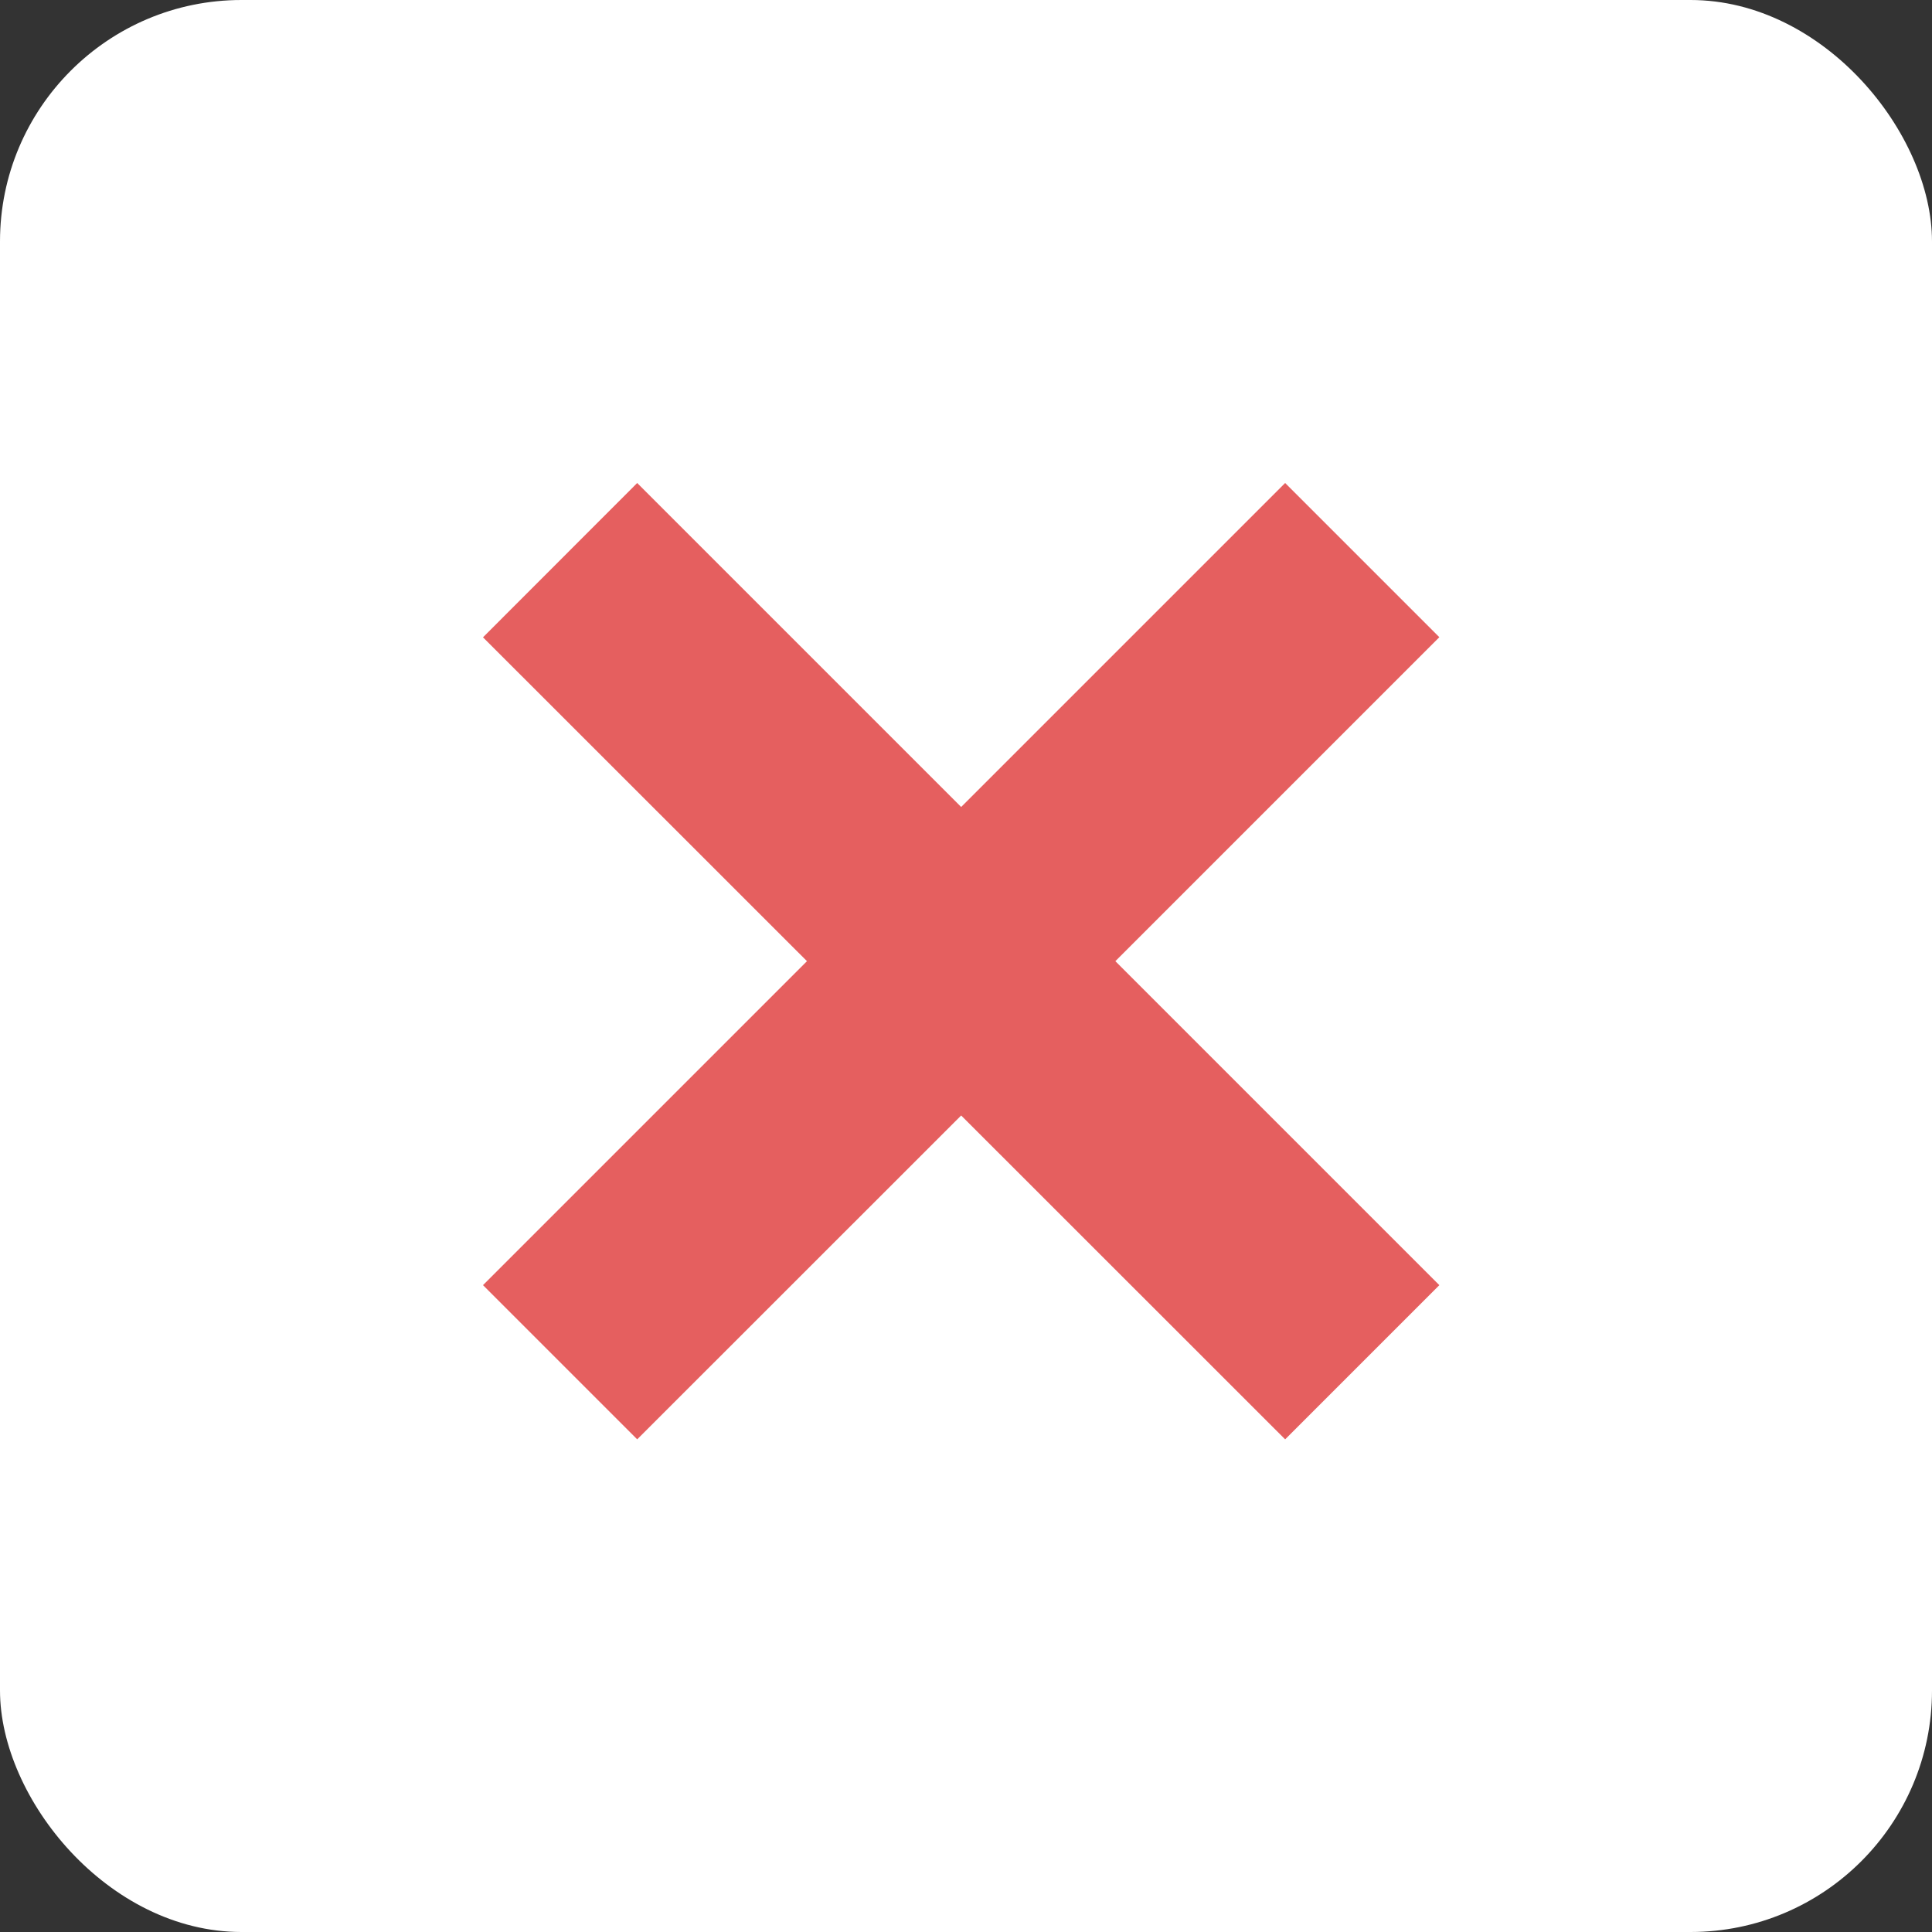
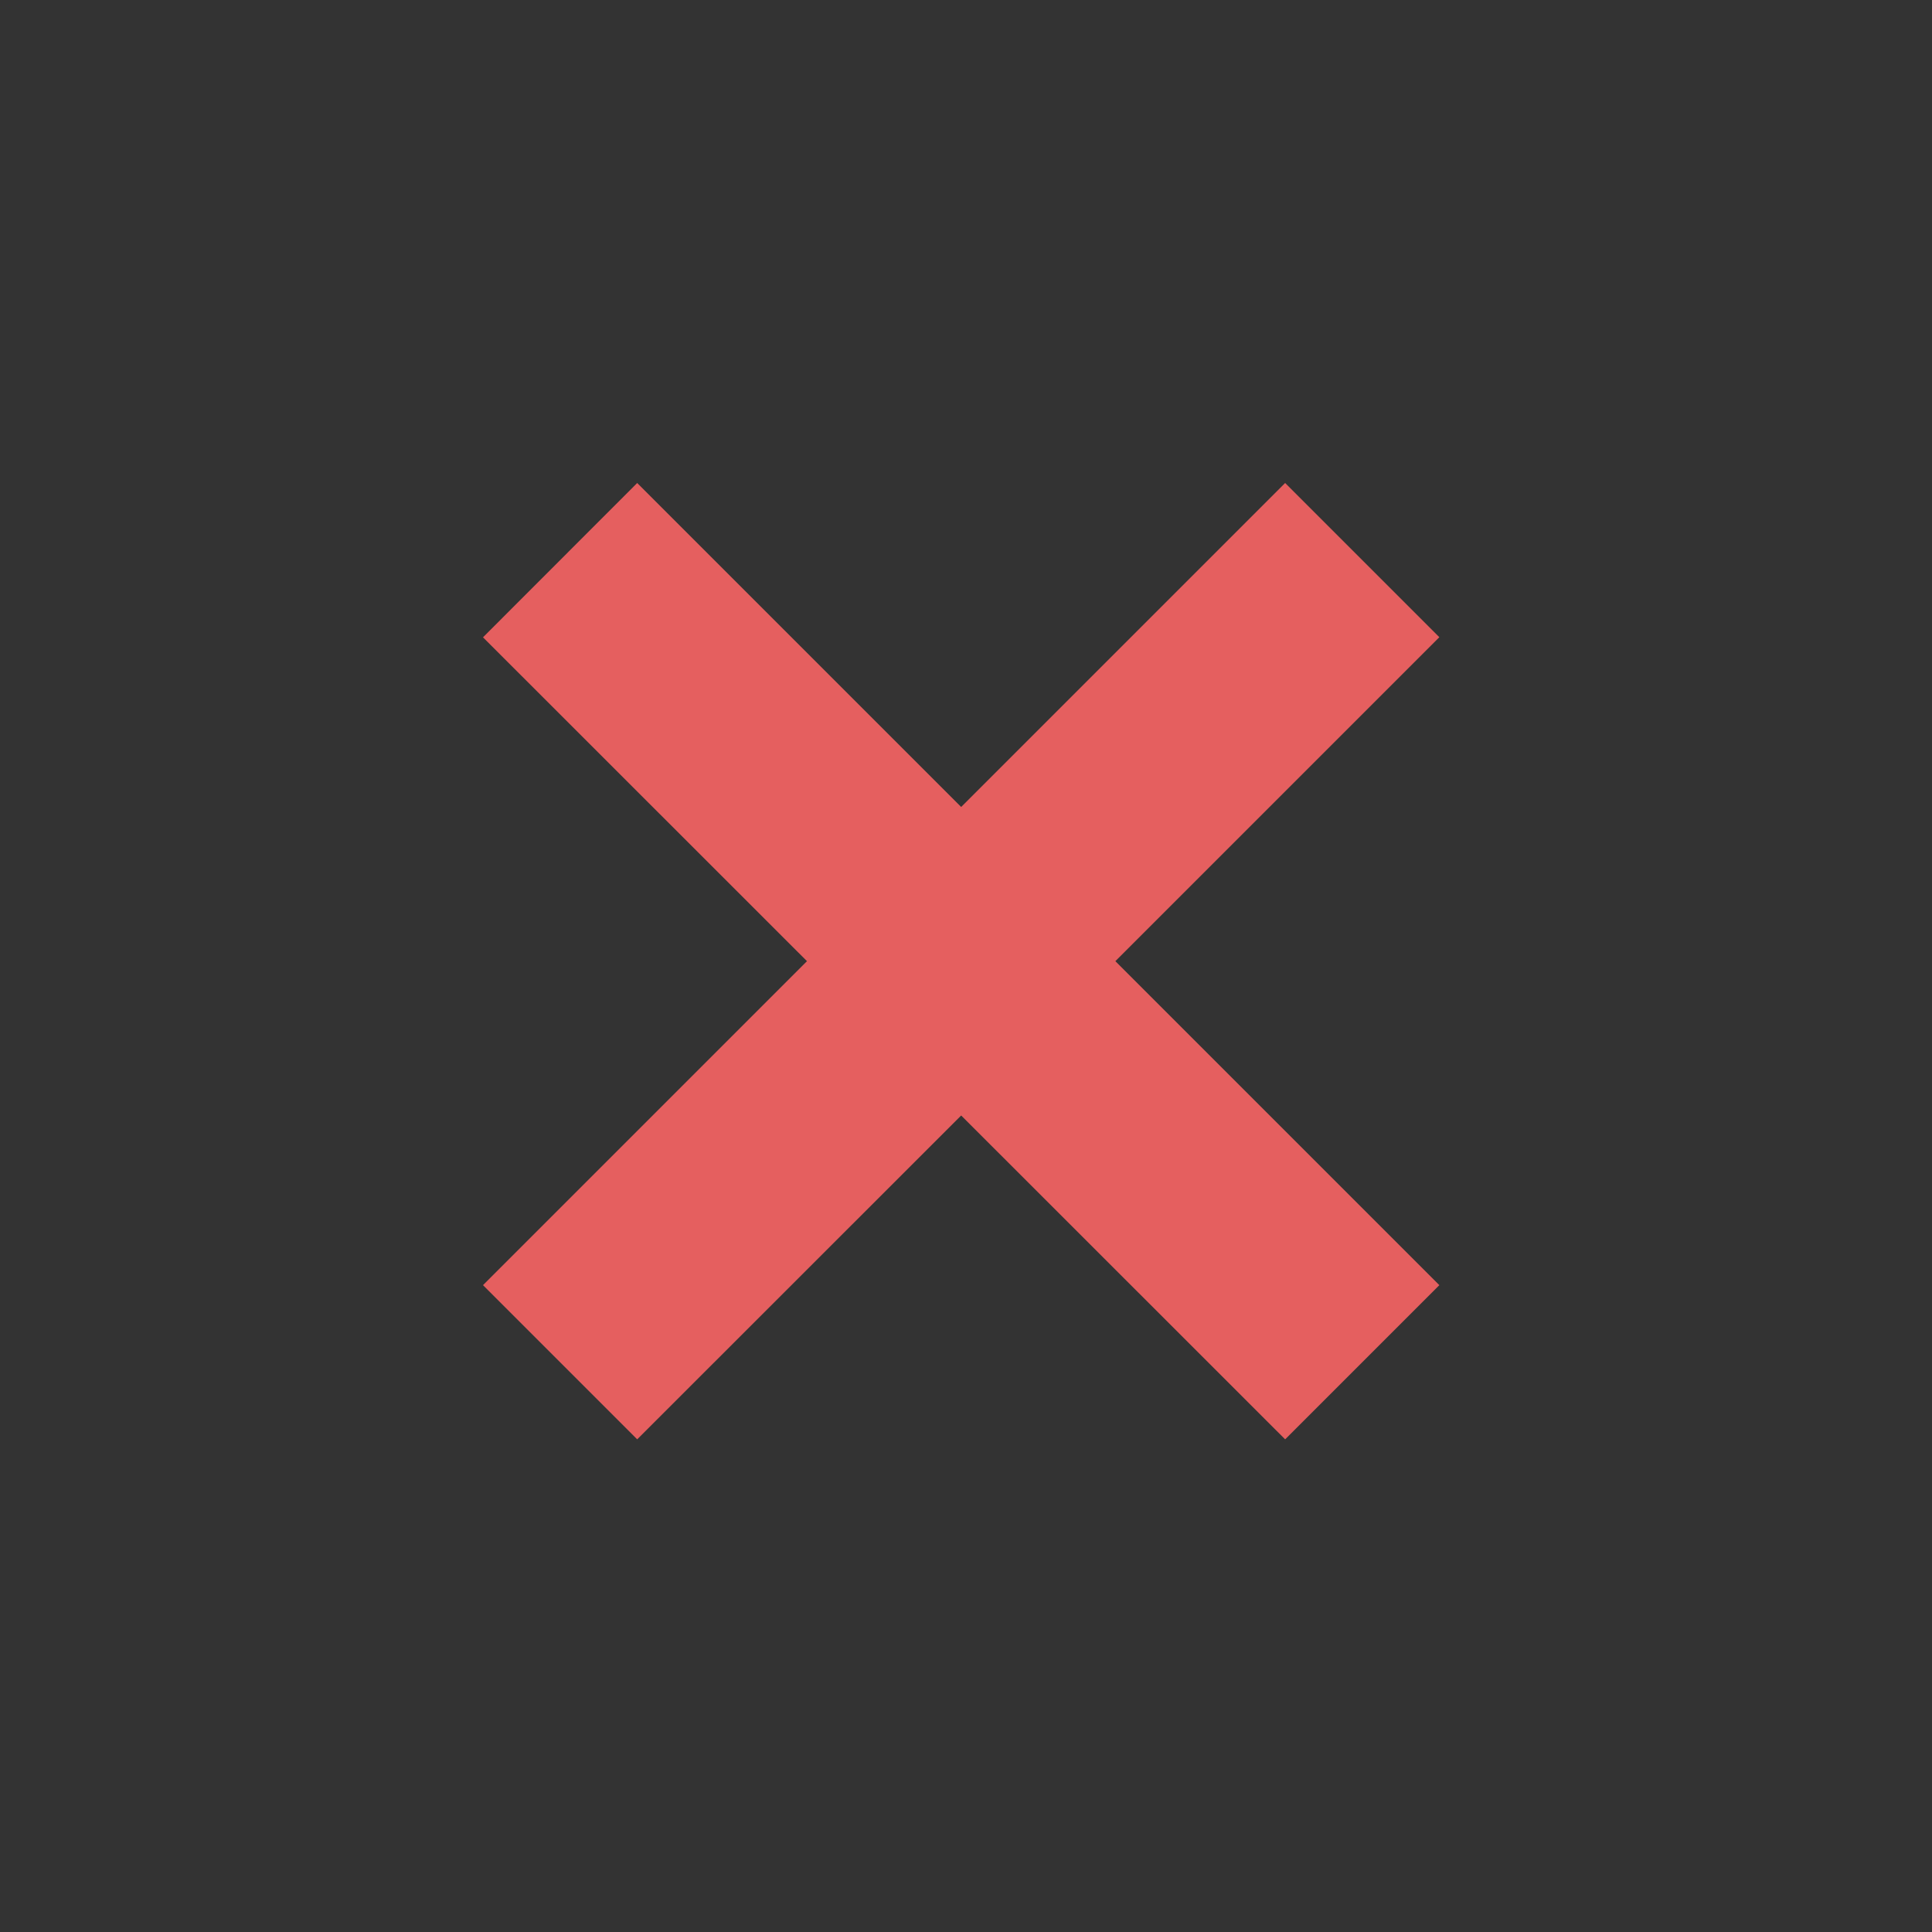
<svg xmlns="http://www.w3.org/2000/svg" width="16" height="16" viewBox="0 0 16 16" fill="none">
  <rect x="0" y="0" width="16" height="16" fill="#333333" stroke="none" />
-   <rect width="16" height="16" rx="2" fill="white" />
-   <path fill-rule="evenodd" clip-rule="evenodd" d="M9.237 7.96L11.92 5.277L10.643 4L7.96 6.683L5.277 4L4 5.278L6.683 7.96L4 10.643L5.277 11.92L7.96 9.238L10.643 11.92L11.92 10.643L9.237 7.96Z" fill="#E55F5F" />
+   <path fill-rule="evenodd" clip-rule="evenodd" d="M9.237 7.96L11.92 5.277L10.643 4L7.96 6.683L5.277 4L4 5.278L6.683 7.96L4 10.643L5.277 11.92L7.96 9.238L10.643 11.92L11.92 10.643L9.237 7.96" fill="#E55F5F" />
</svg>